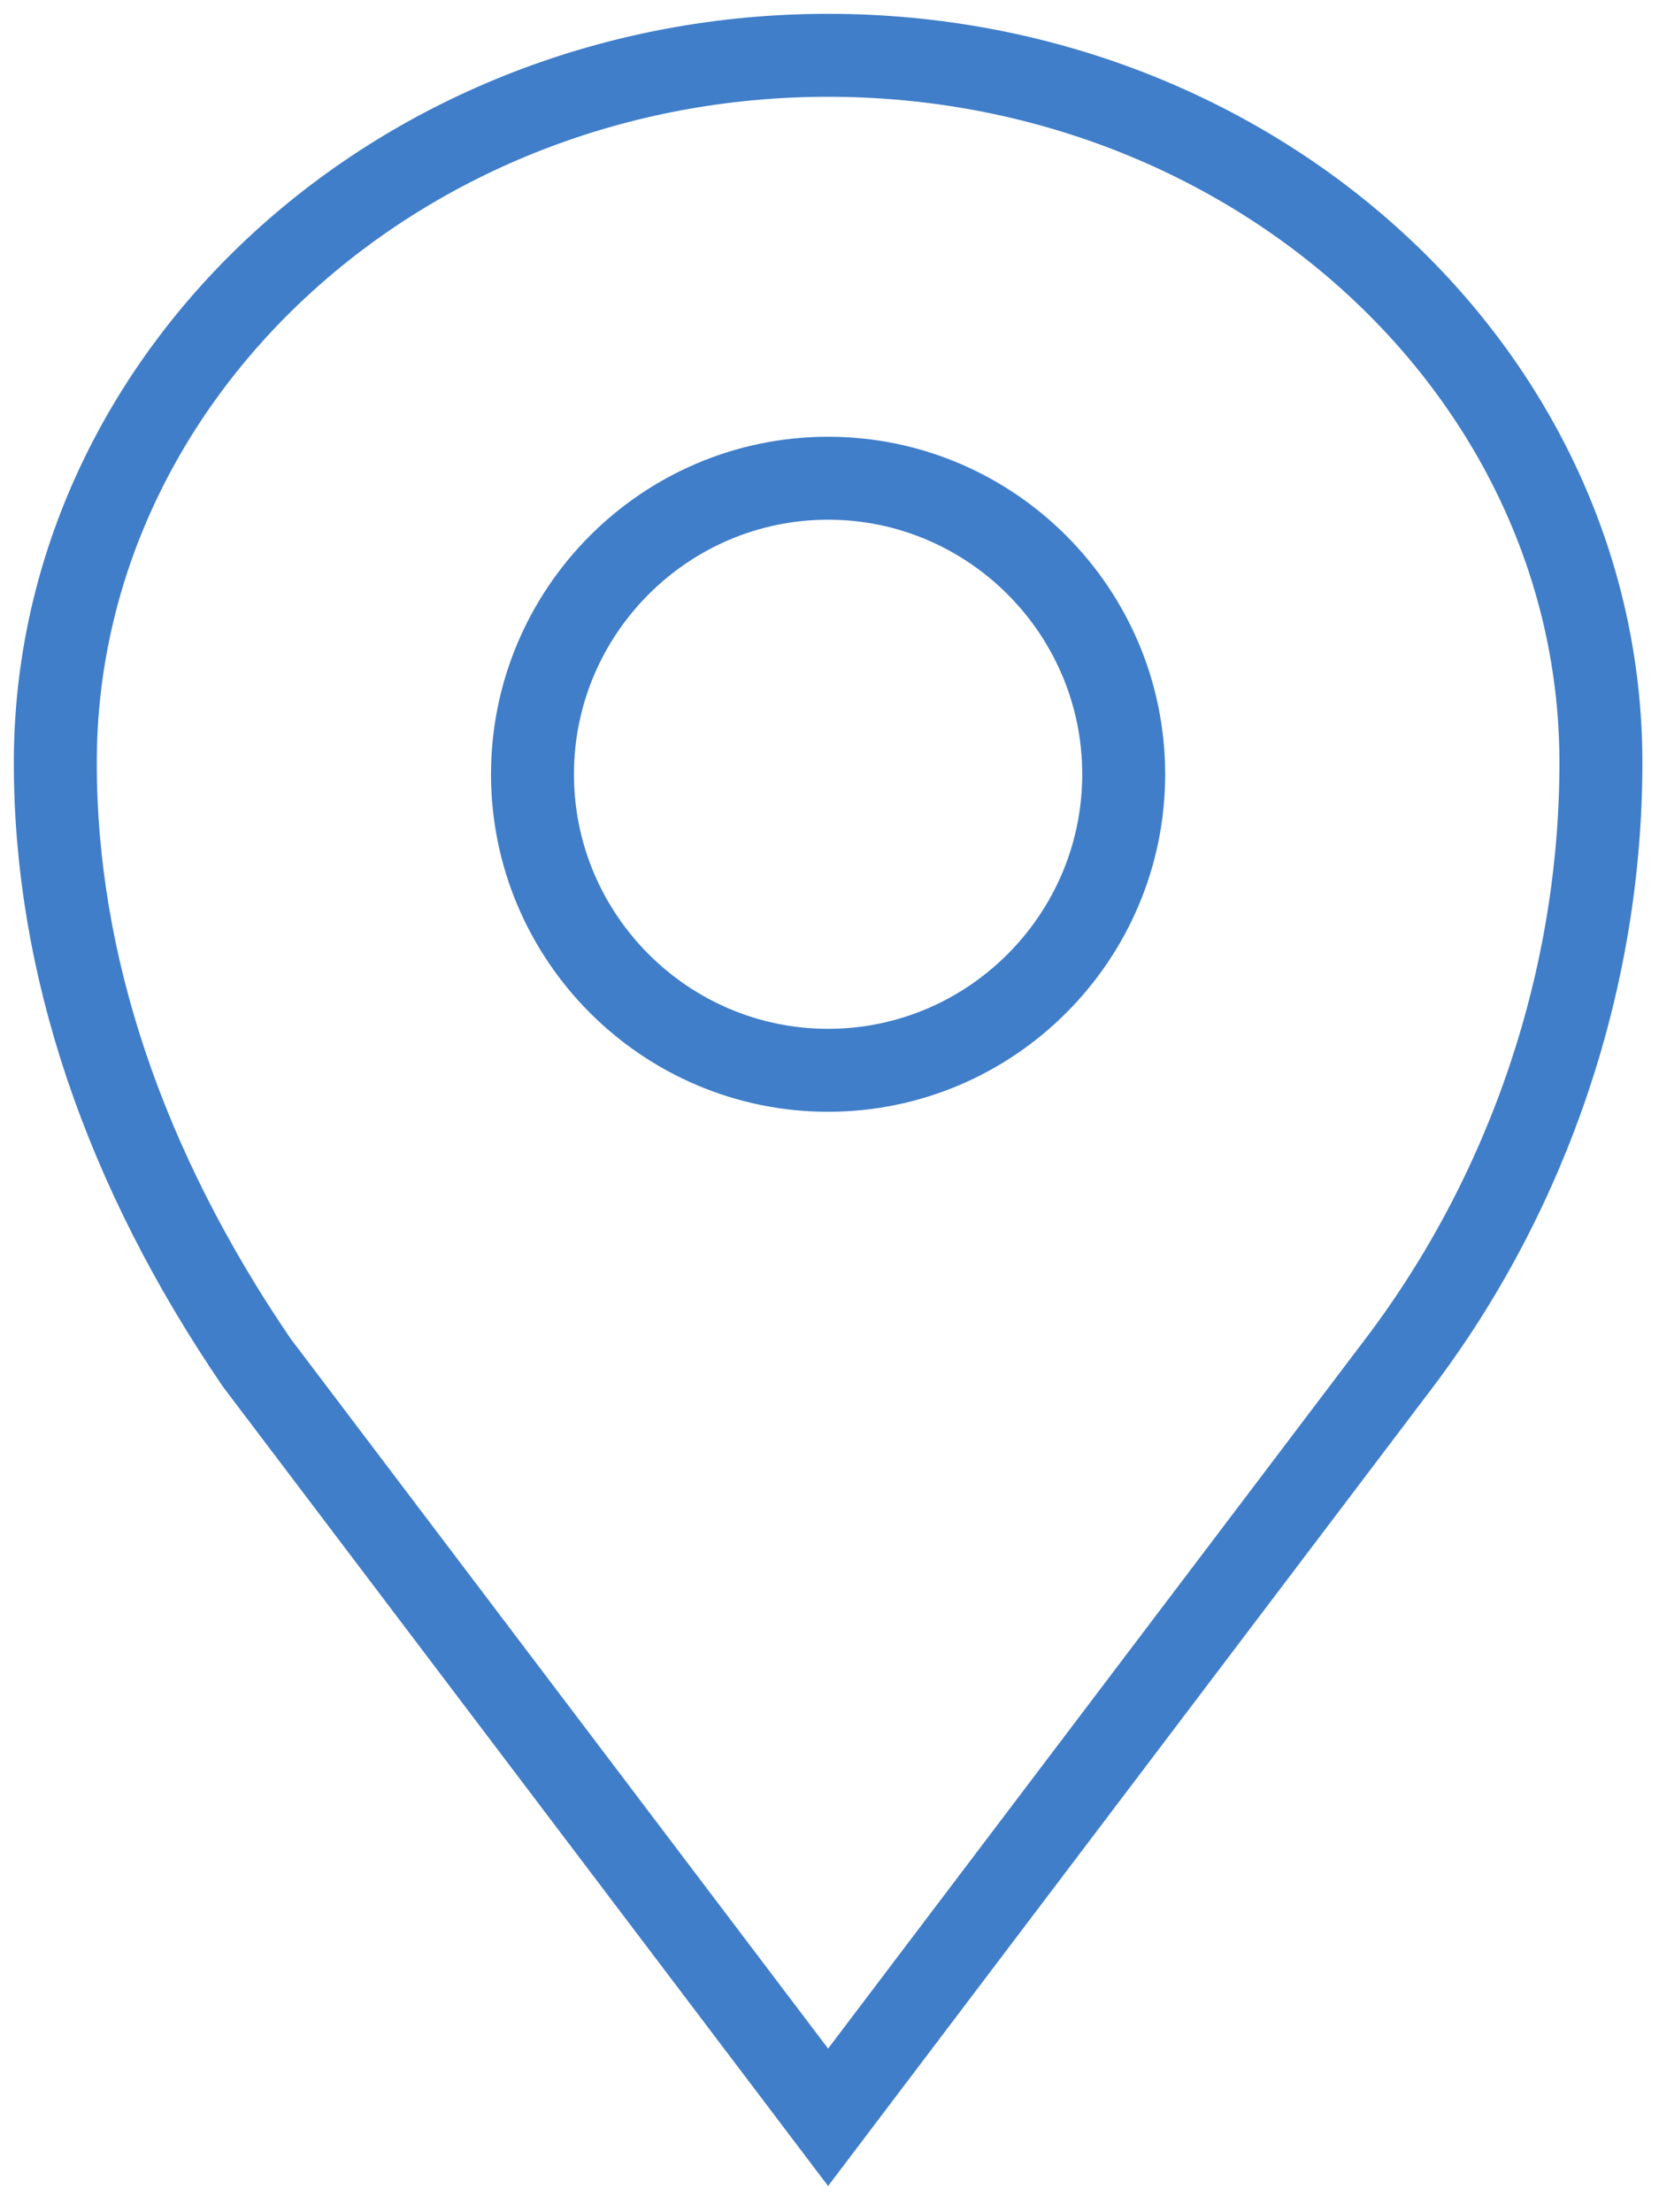
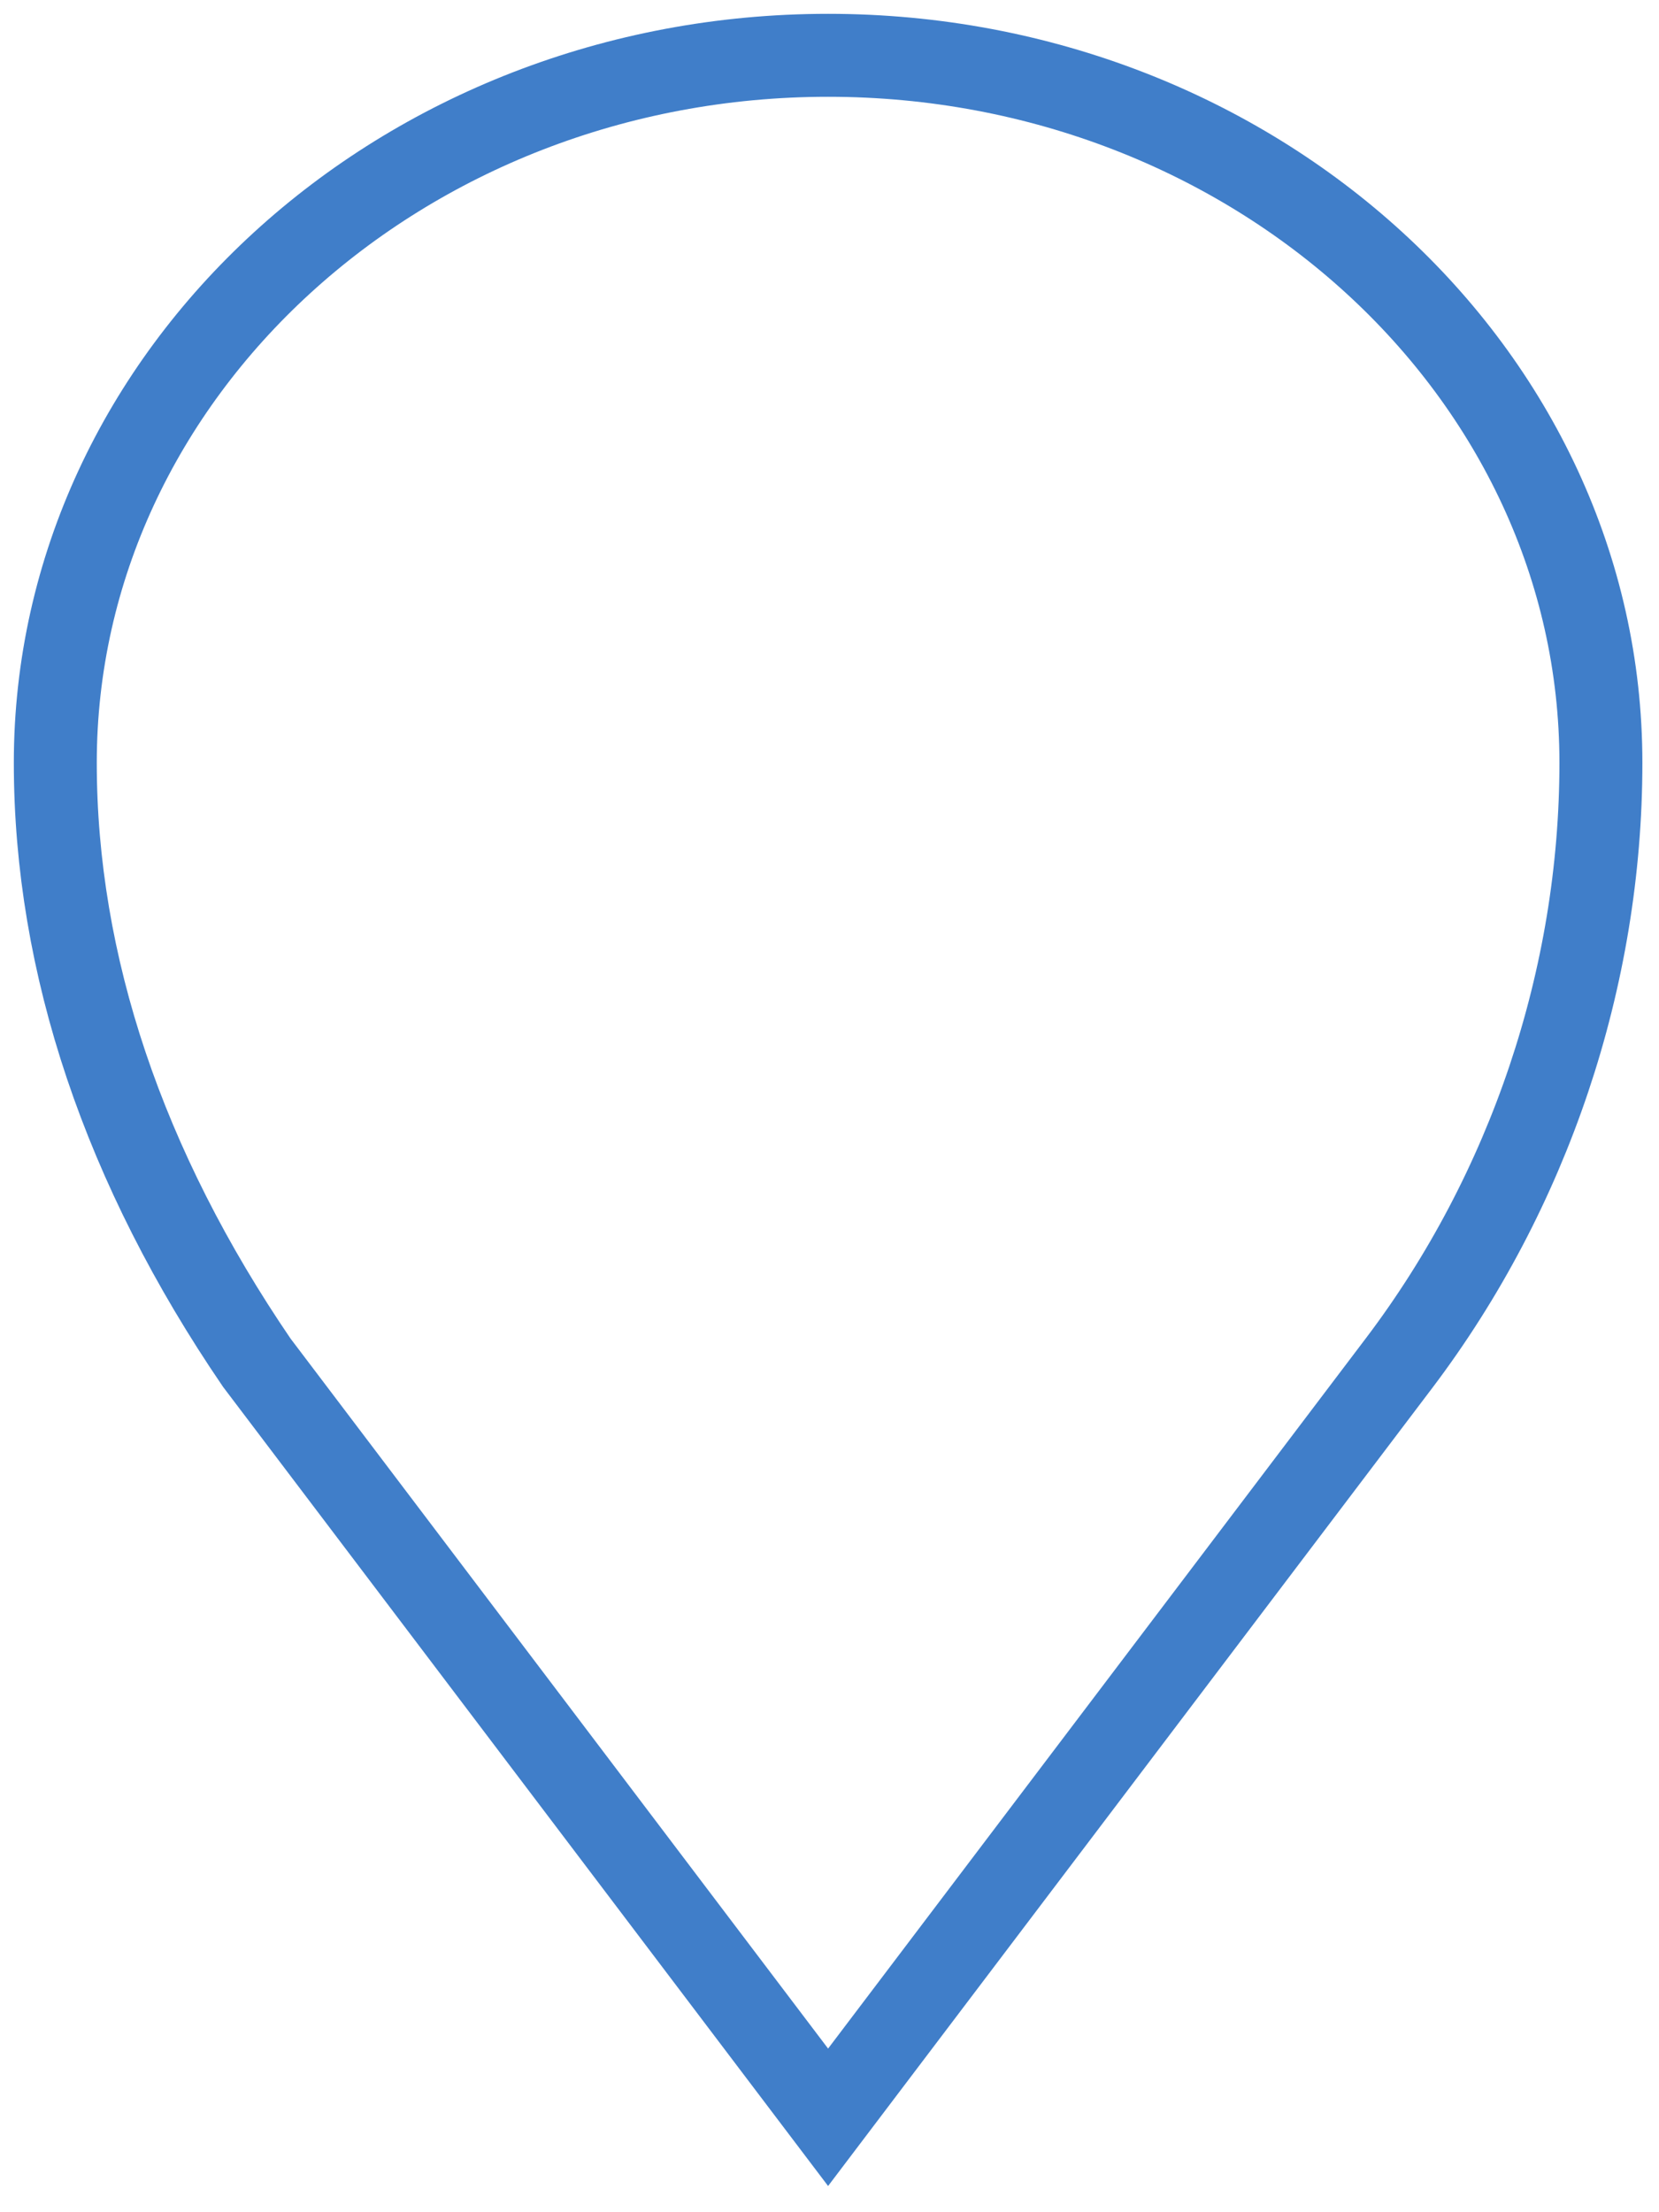
<svg xmlns="http://www.w3.org/2000/svg" width="60" height="80" viewBox="0 0 60 80" fill="none">
  <path d="M9.287 49.279C4.487 42.244 2 34.881 2 27.584C2 13.492 14.546 2 29.949 2C45.353 2 57.899 13.47 57.899 27.584C57.899 35.362 55.302 43.074 50.611 49.279L29.949 76.567L9.287 49.279Z" stroke="#407EC9" stroke-width="3" stroke-miterlimit="10" />
-   <path d="M29.949 38.705C24.058 38.705 19.258 33.898 19.258 28C19.258 22.101 24.058 17.294 29.949 17.294C35.84 17.294 40.64 22.101 40.64 28C40.64 33.898 35.84 38.705 29.949 38.705Z" stroke="#407EC9" stroke-width="3" stroke-miterlimit="10" />
</svg>